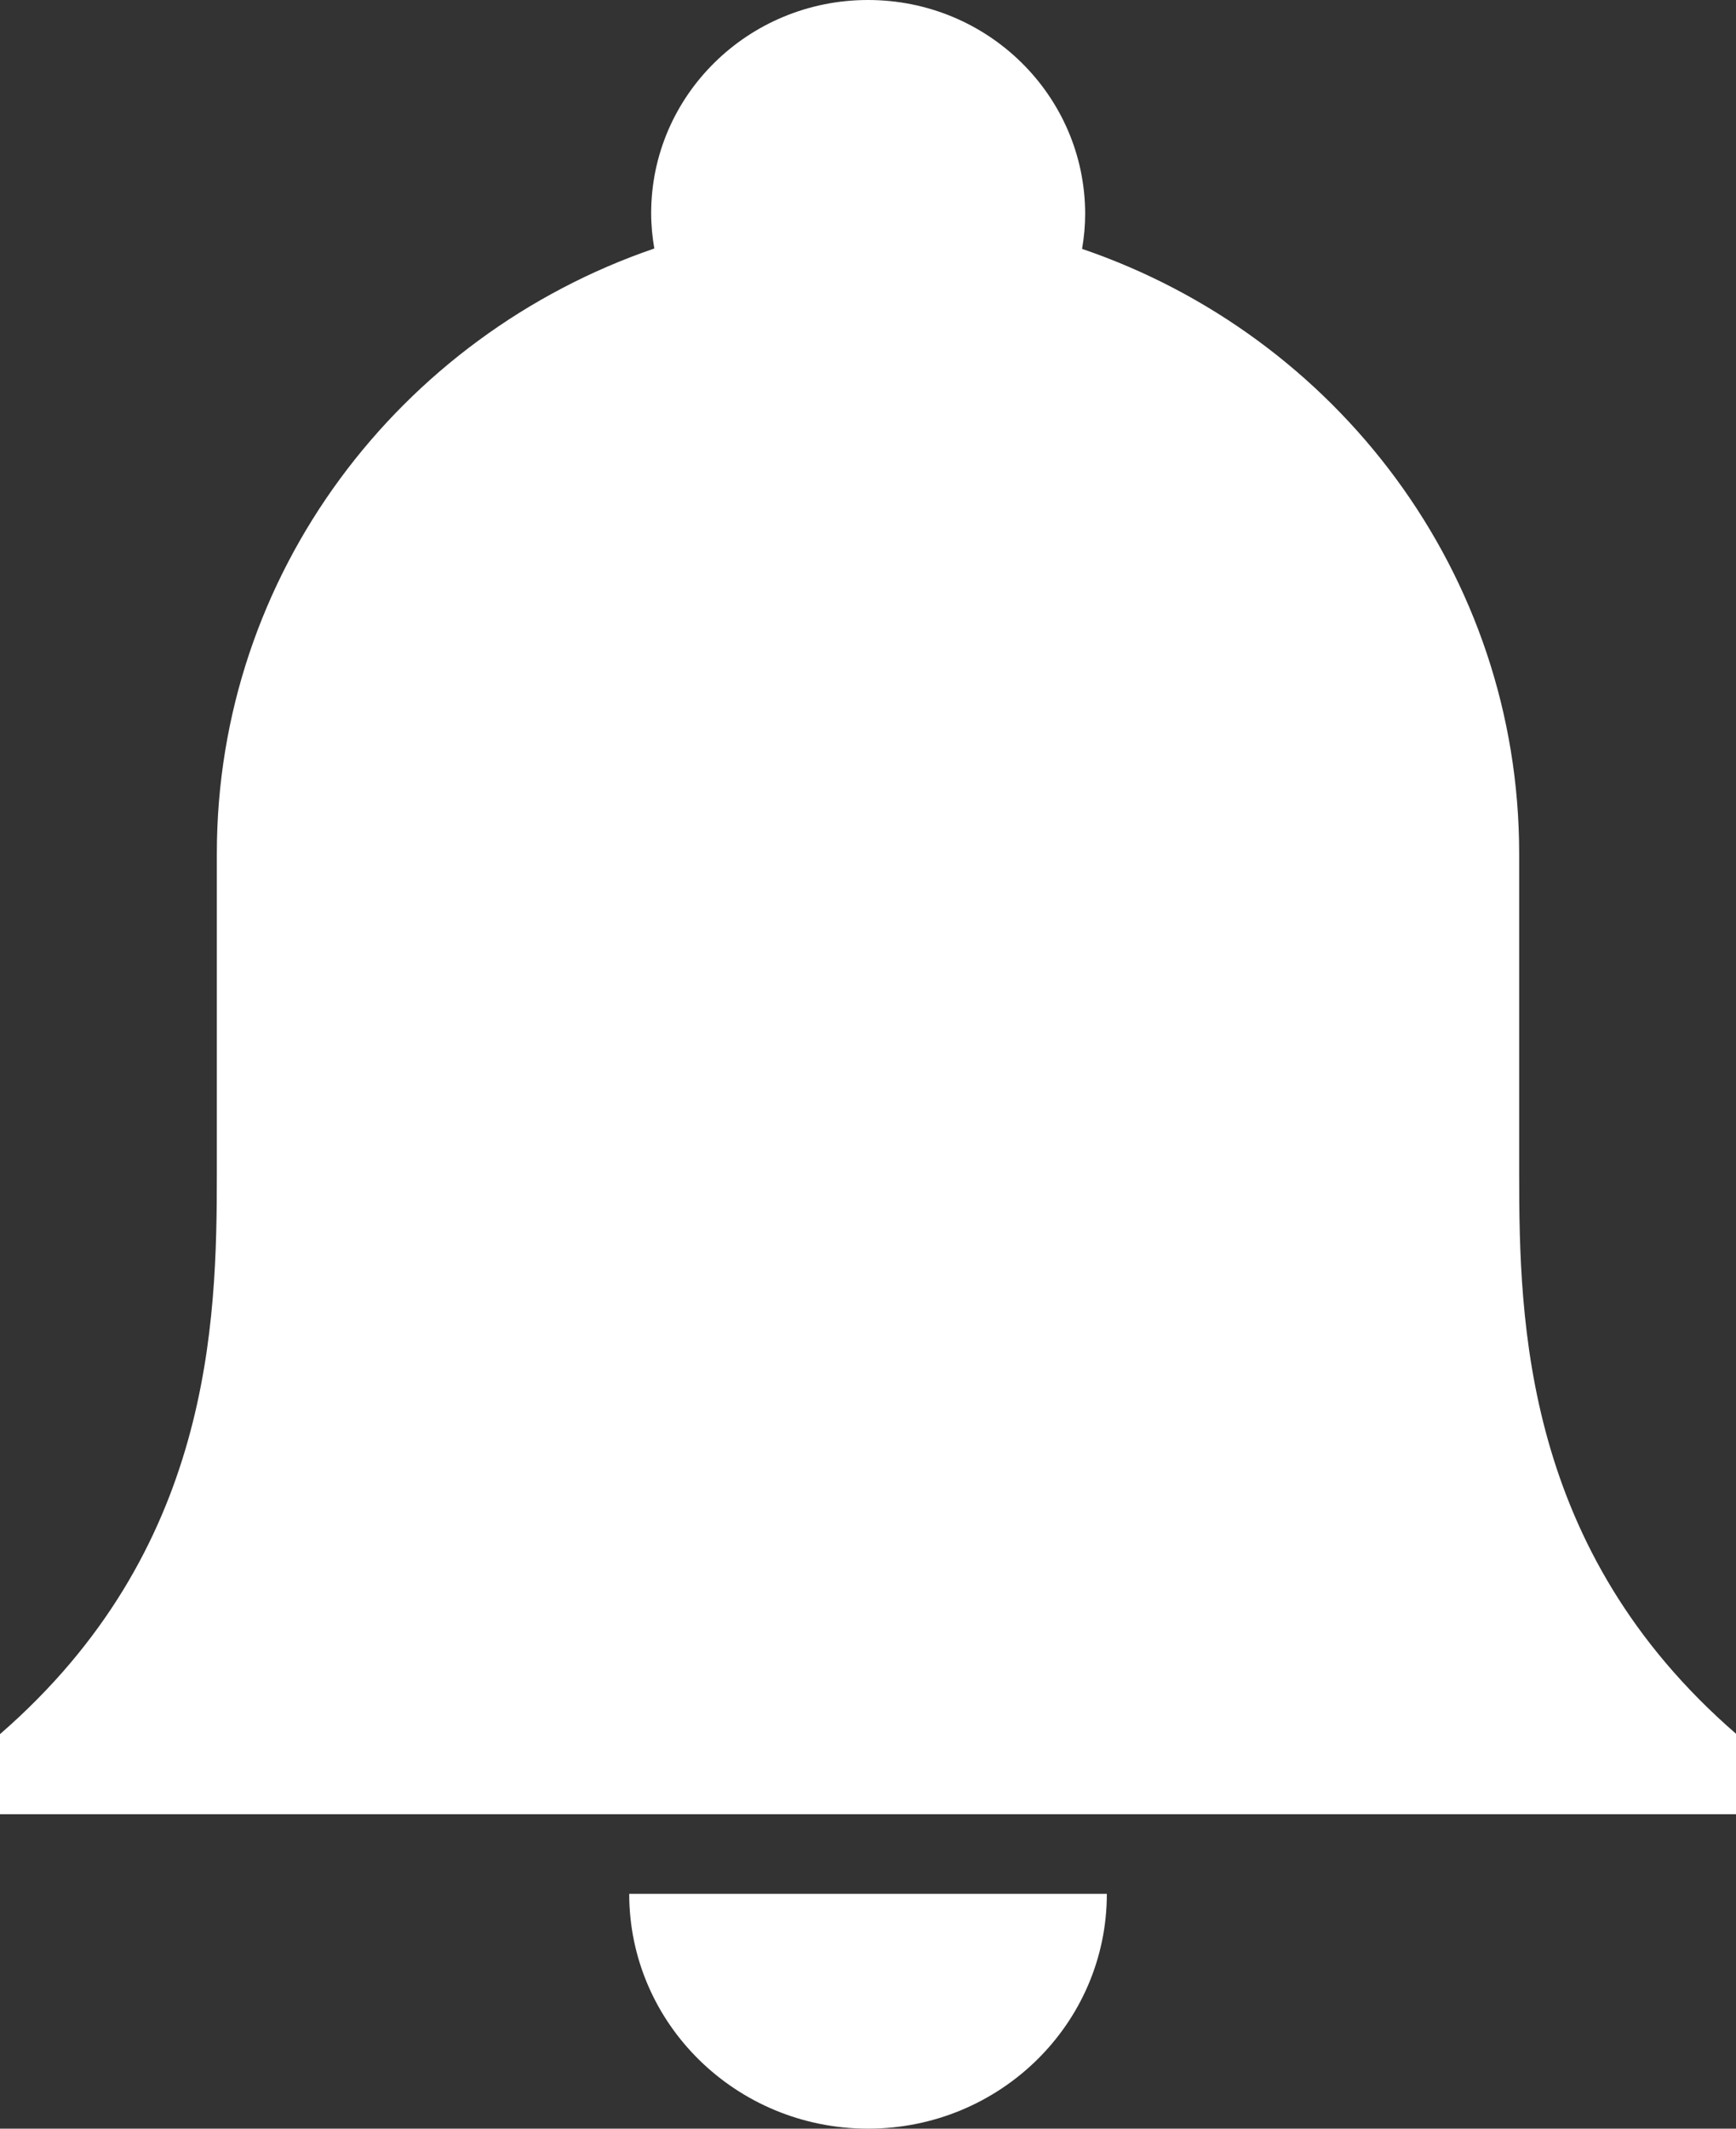
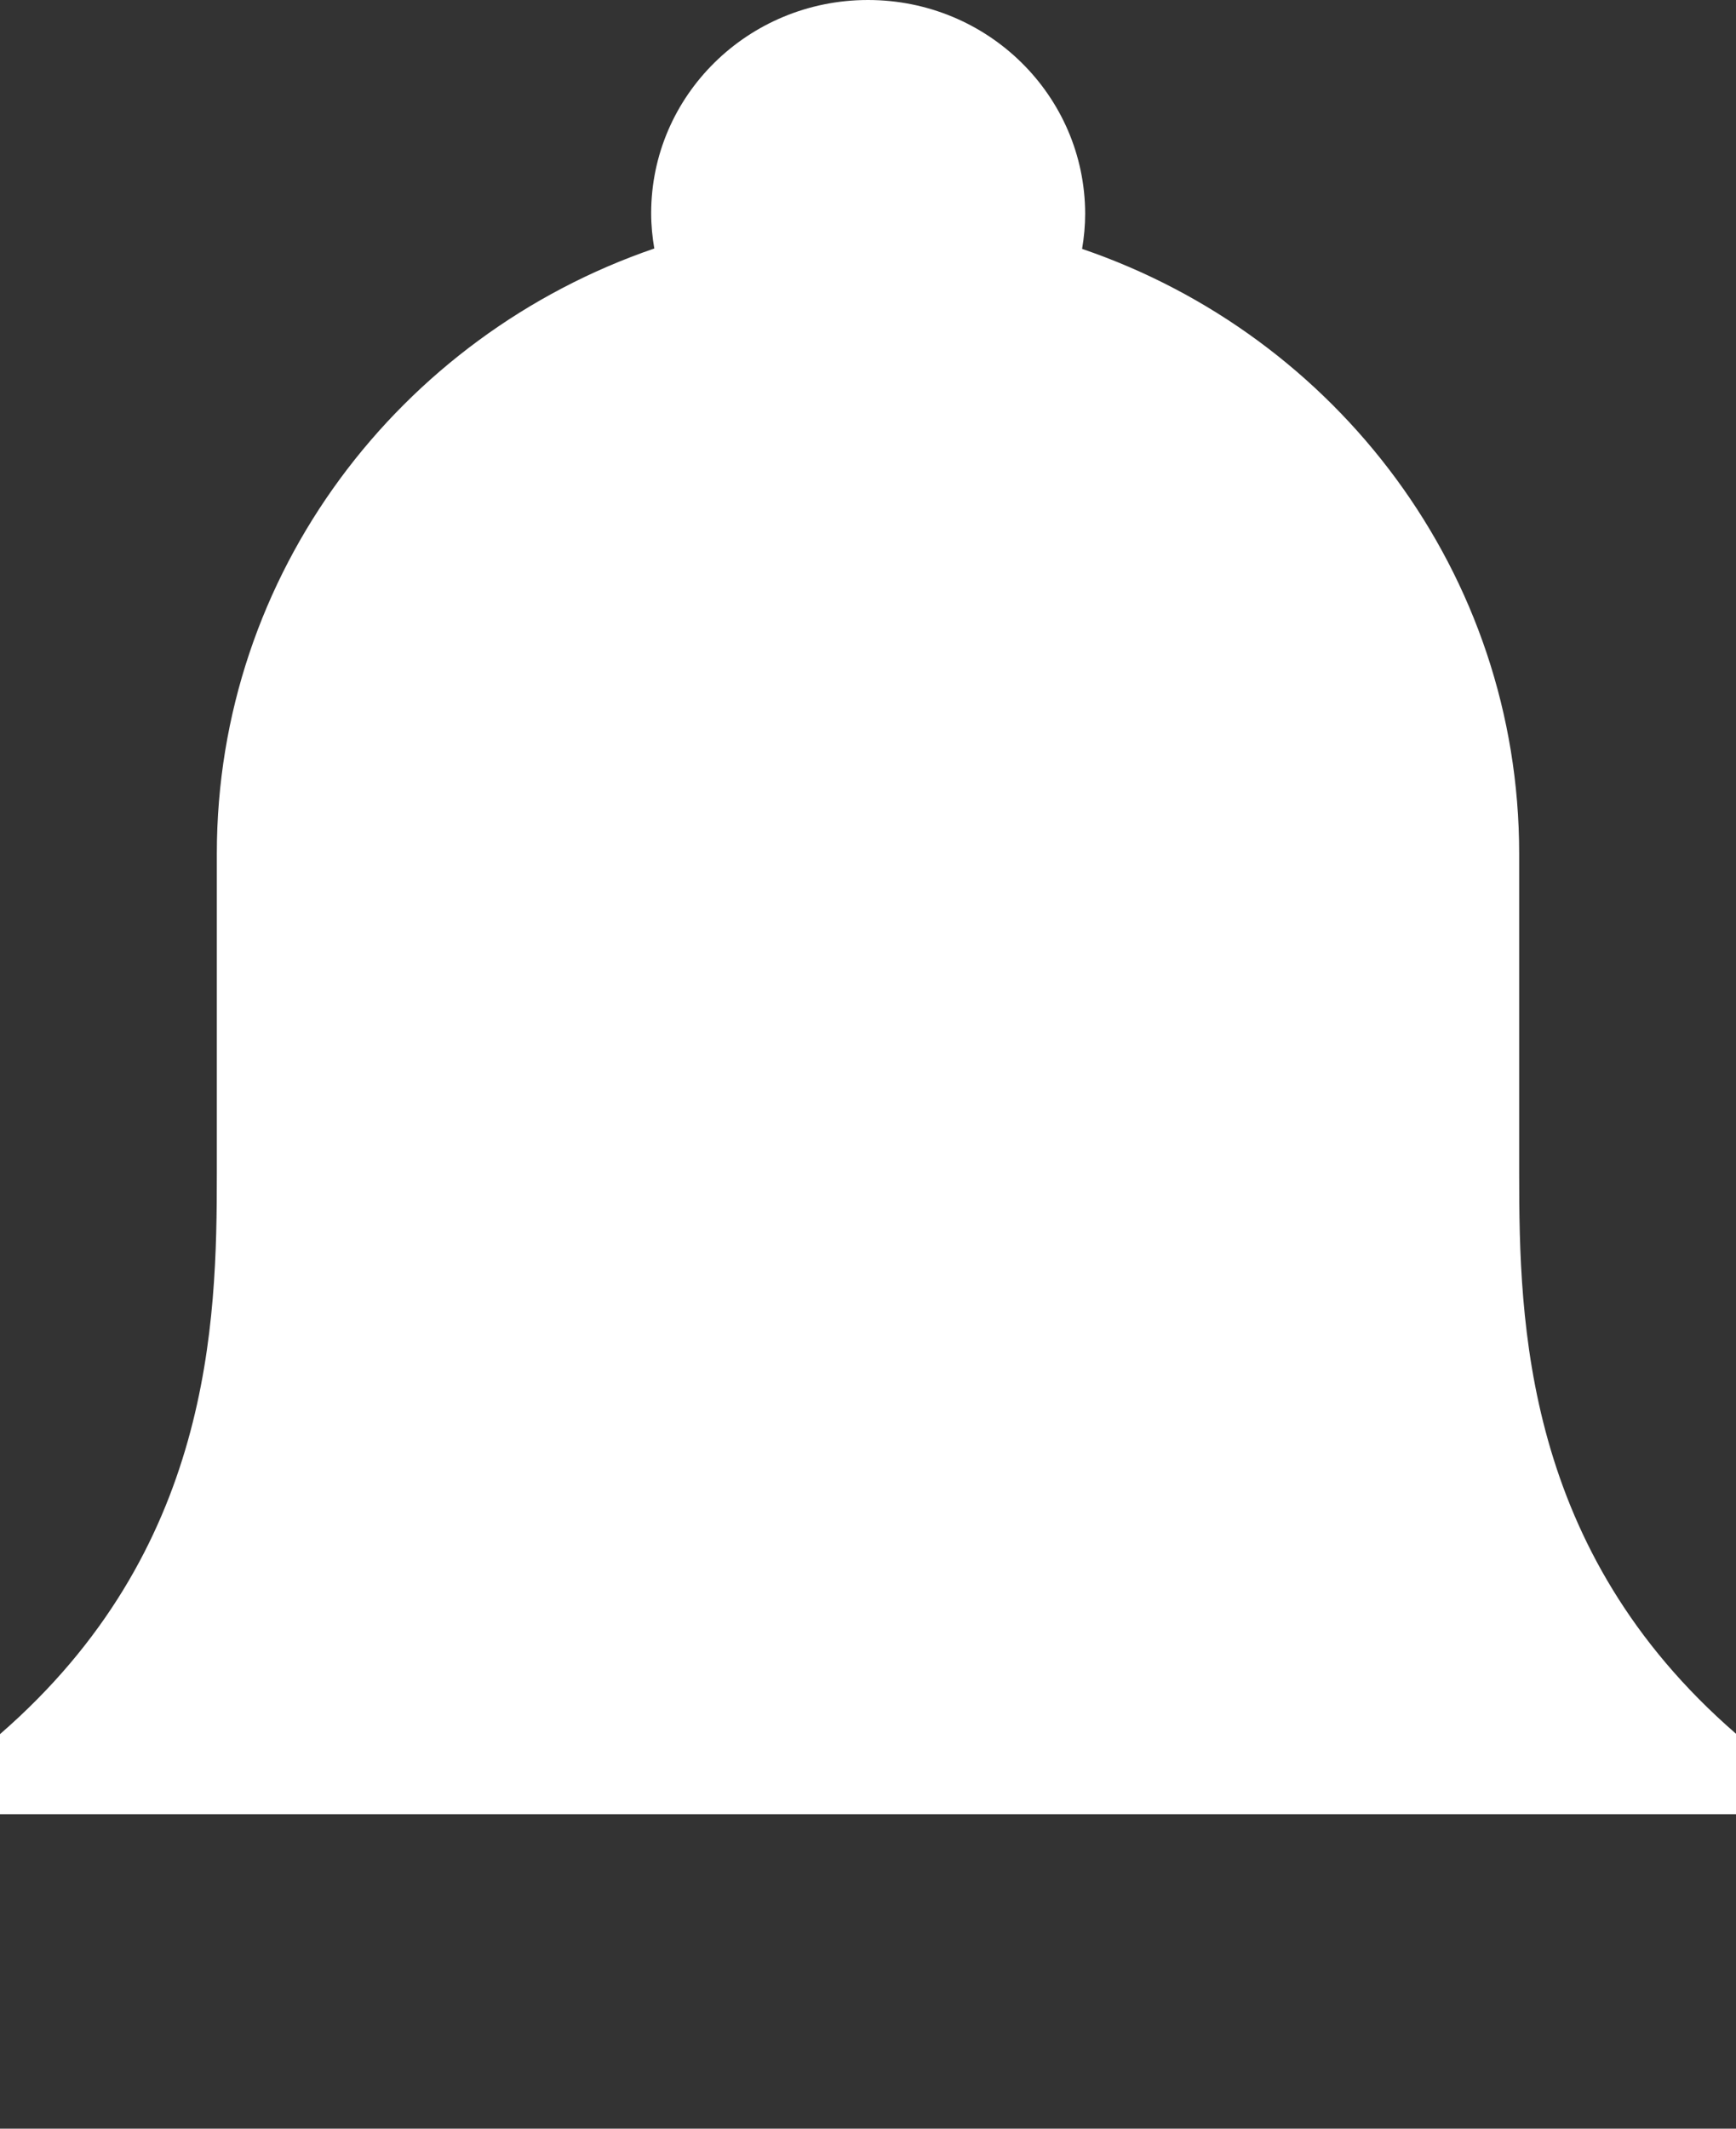
<svg xmlns="http://www.w3.org/2000/svg" width="31" height="38" viewBox="0 0 31 38" fill="none">
  <rect x="0" y="0" width="31" height="38" fill="#333333" stroke="none" />
  <path d="M27.128 20.954C27.128 19.525 27.128 15.238 27.128 15.238C27.128 10.24 23.87 5.994 19.323 4.443C19.358 4.24 19.378 4.023 19.378 3.813C19.372 1.707 17.642 0 15.5 0C13.358 0 11.628 1.707 11.628 3.806C11.628 4.023 11.649 4.233 11.684 4.436C7.137 5.994 3.872 10.24 3.872 15.238C3.872 15.238 3.872 19.525 3.872 20.954C3.872 23.615 3.782 27.672 0 30.957V32.386H3.872H15.5H27.128H31V30.95C27.218 27.672 27.128 23.615 27.128 20.954Z" fill="white" />
-   <path d="M15.501 33.808H11.236C11.236 36.124 13.145 38 15.501 38C17.857 38 19.765 36.124 19.765 33.808H15.501Z" fill="white" />
</svg>